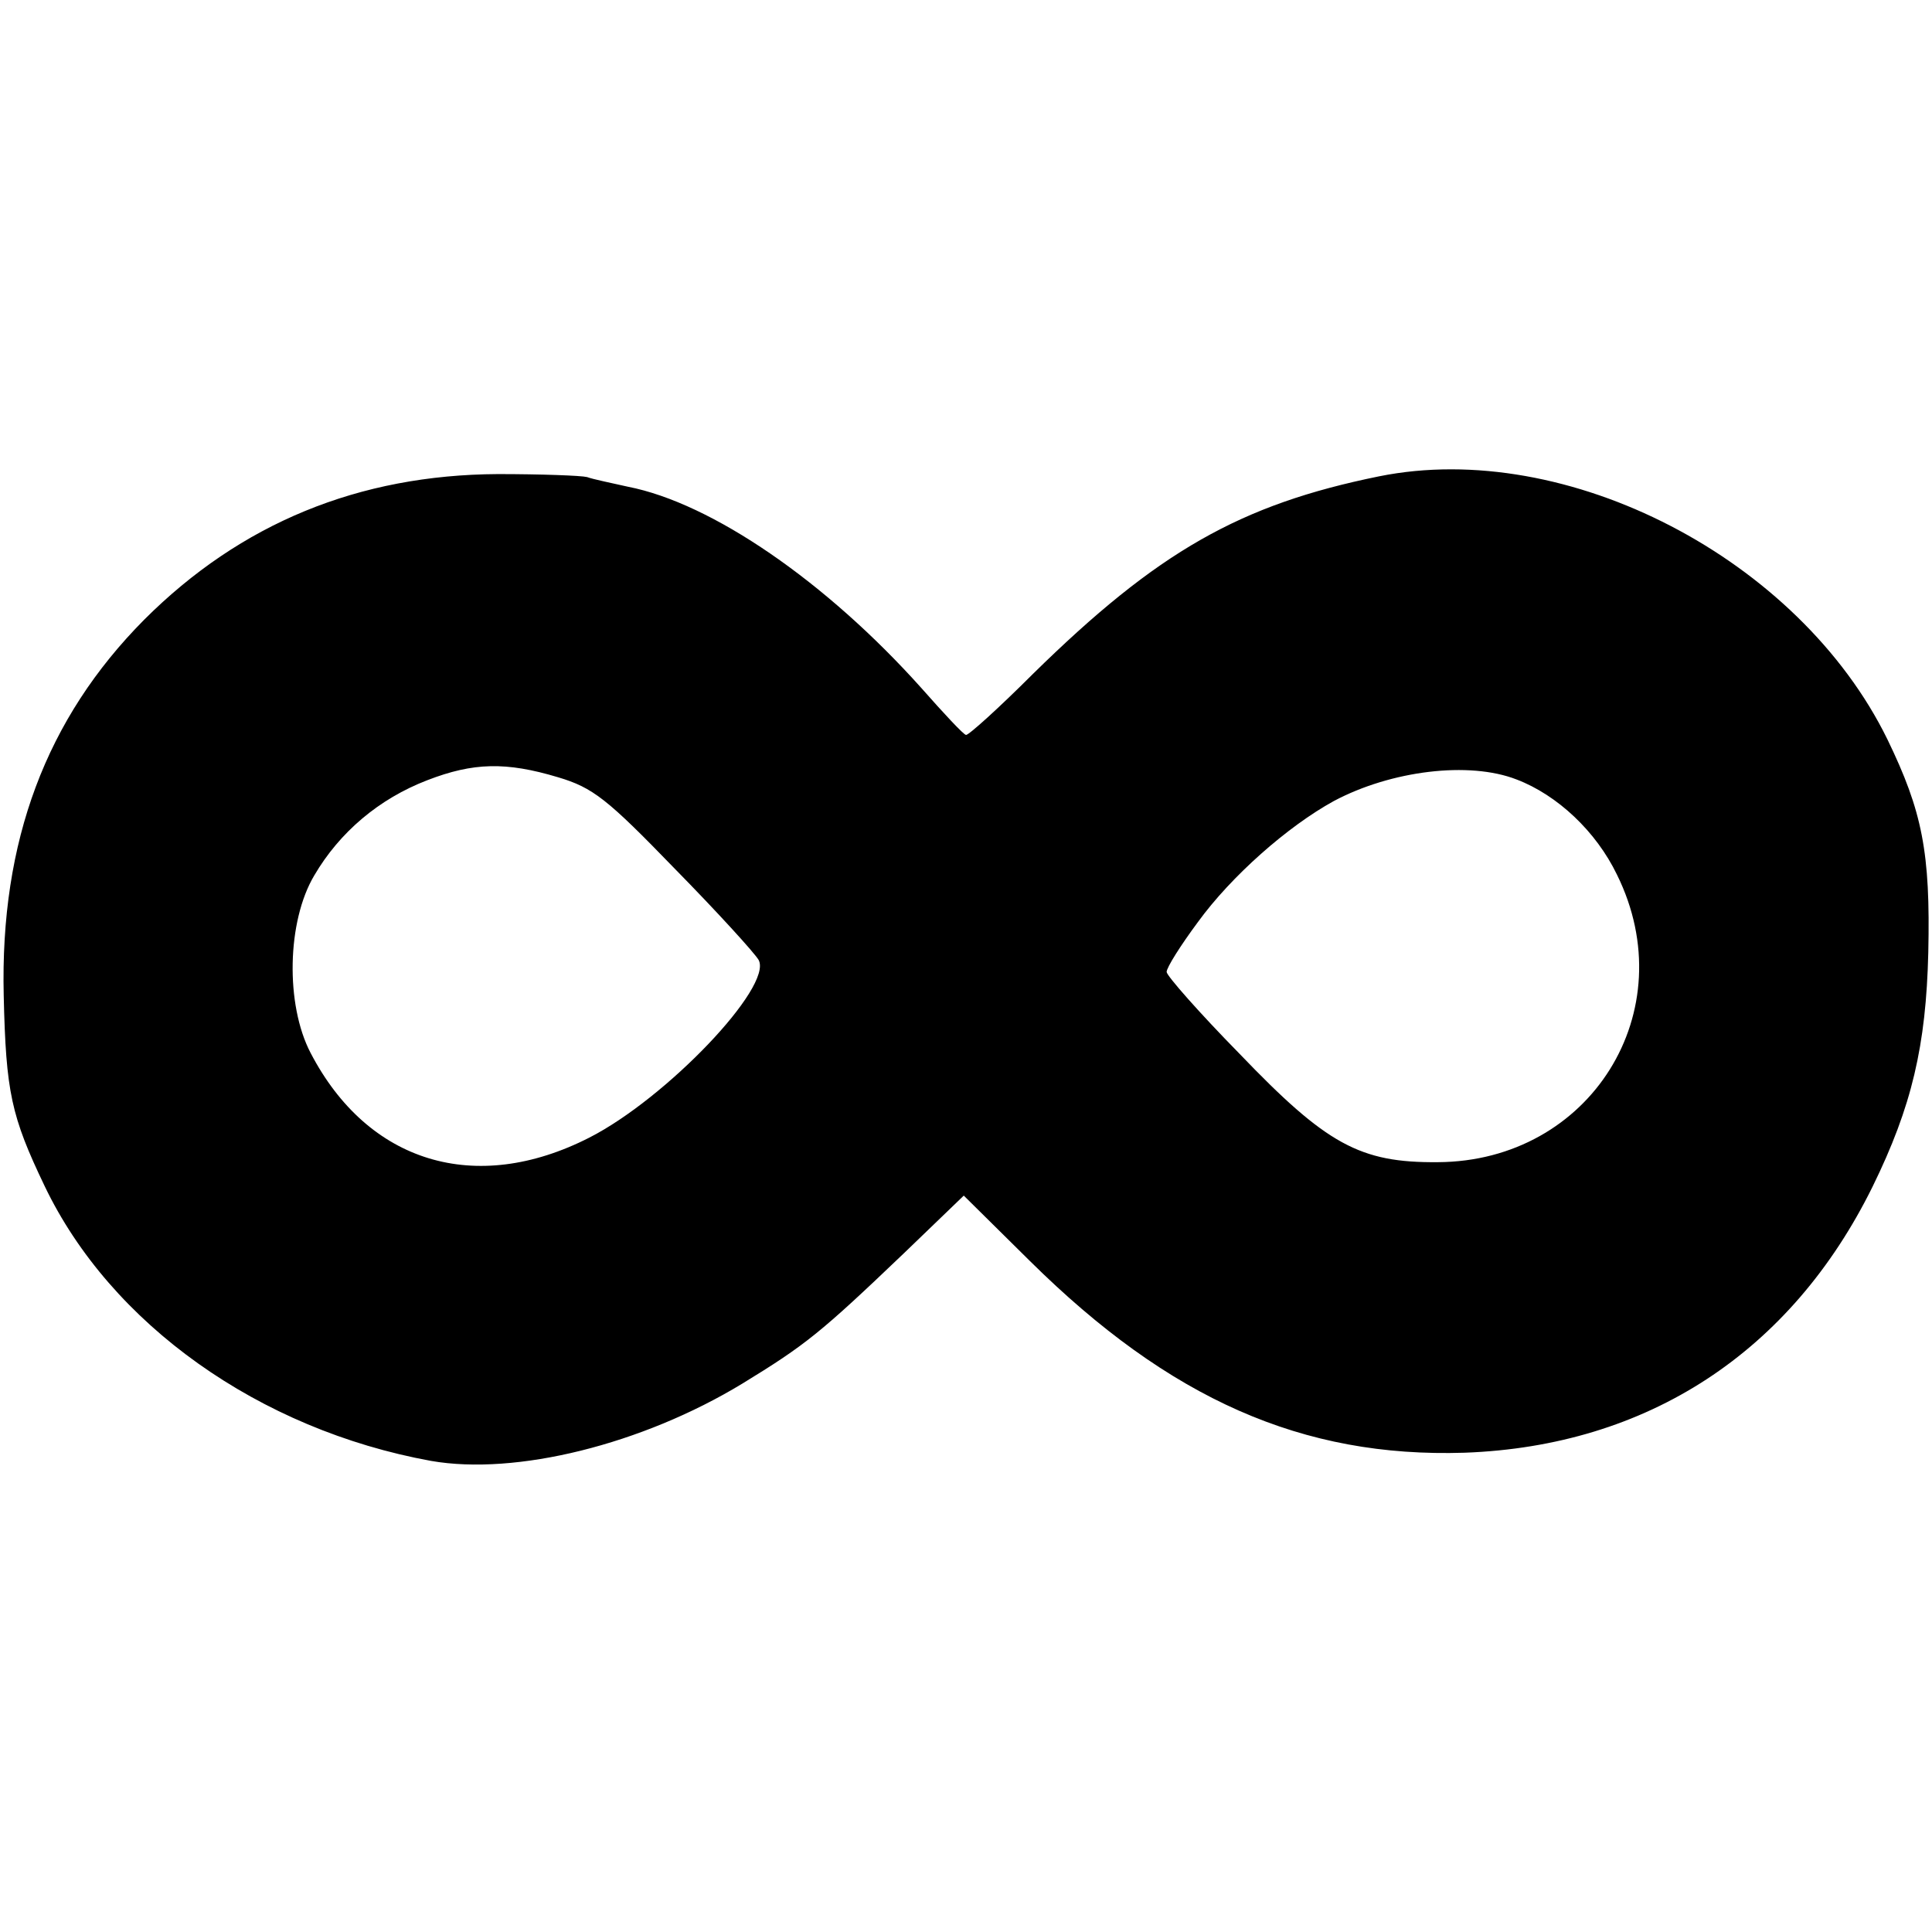
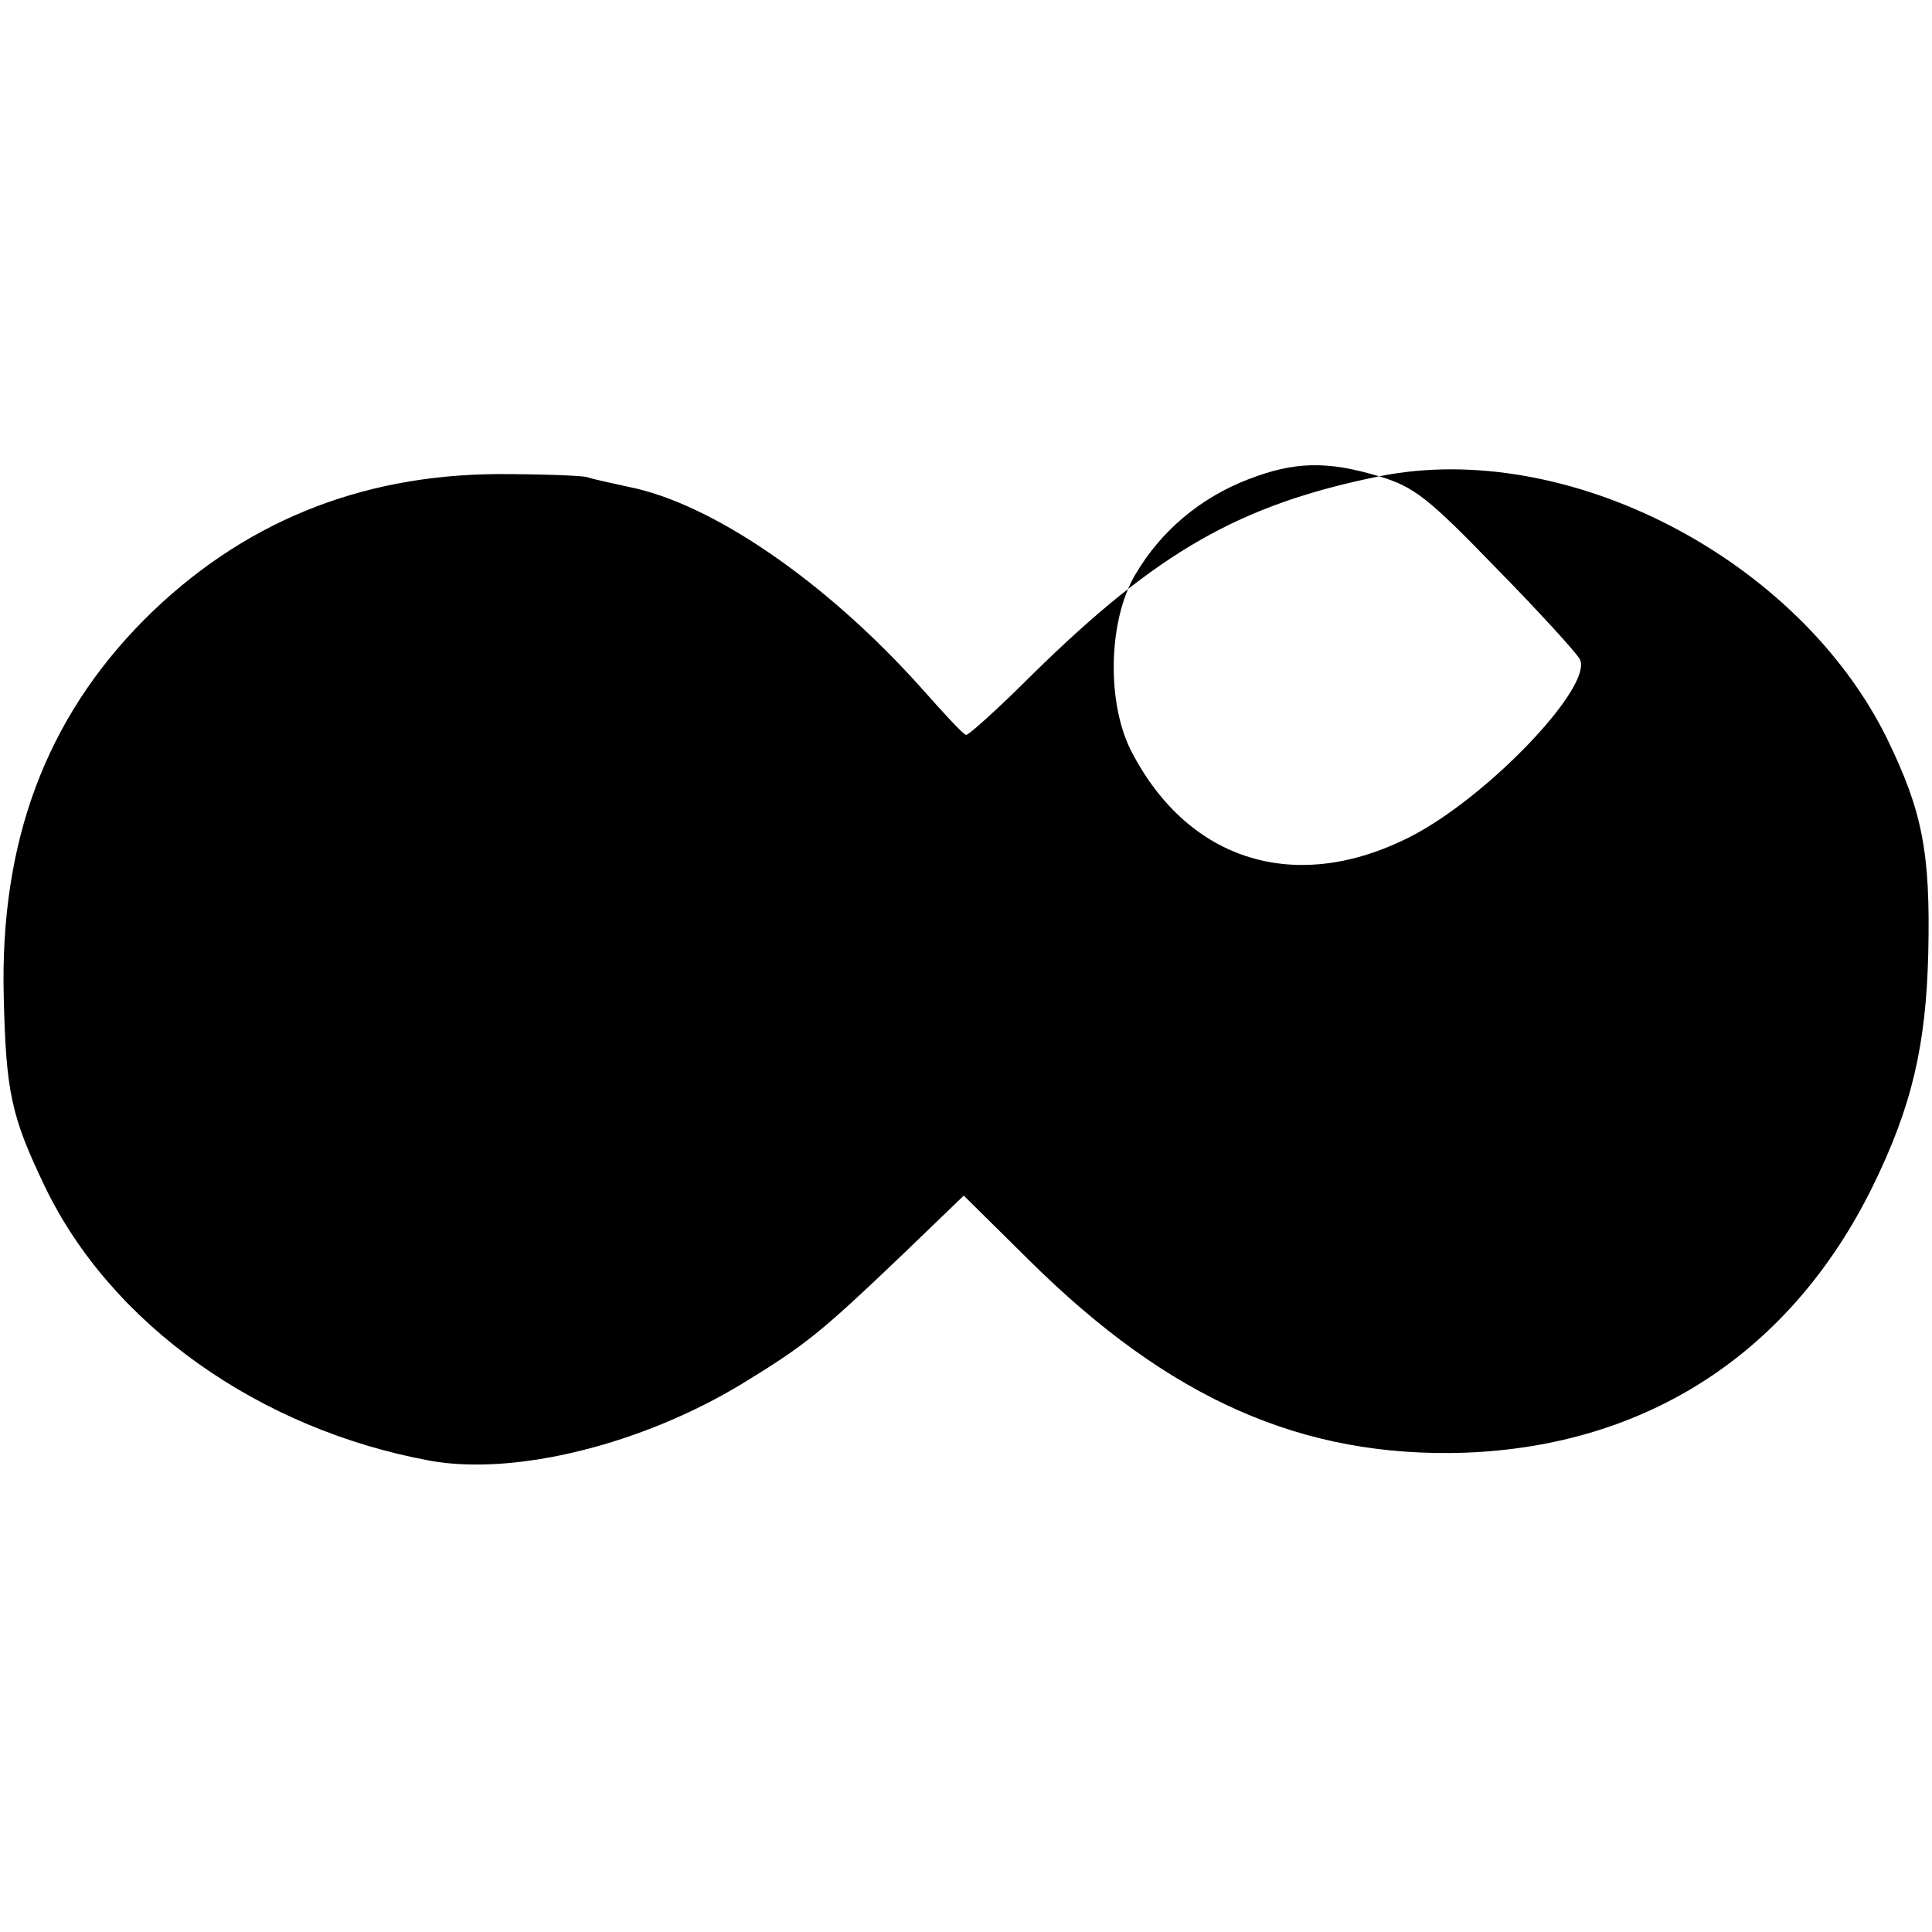
<svg xmlns="http://www.w3.org/2000/svg" version="1.0" width="260pt" height="260pt" viewBox="0 0 260 260" preserveAspectRatio="xMidYMid meet">
  <g transform="translate(0,260) scale(0.1,-0.1)" fill="#000000" stroke="none">
-     <path d="M1856 1959 c-187 -38 -298 -101 -466 -266 -46 -46 -87 -83 -90 -82 -3 0 -30 29 -60 63 -128 143 -282 249 -395 271 -22 5 -47 10 -55 13 -8 2 -62 4 -120 4 -187 -1 -346 -66 -476 -196 -132 -133 -194 -298 -189 -506 3 -130 10 -162 55 -256 89 -186 289 -328 520 -370 114 -20 284 22 419 104 85 52 105 68 217 175 l81 78 89 -88 c188 -186 367 -265 585 -258 246 9 439 135 549 358 53 108 72 190 75 315 3 135 -8 190 -55 287 -119 243 -431 405 -684 354z m-1105 -405 c47 -14 66 -29 157 -123 57 -58 108 -114 113 -123 19 -36 -124 -186 -228 -239 -153 -78 -298 -34 -375 114 -34 65 -32 177 5 239 34 58 87 103 152 128 62 24 106 25 176 4z m1290 -3 c55 -21 107 -70 135 -128 91 -184 -36 -386 -241 -387 -105 -1 -150 24 -267 146 -54 55 -98 105 -98 110 0 6 19 36 42 67 45 62 121 129 183 163 77 41 182 54 246 29z" />
+     <path d="M1856 1959 c-187 -38 -298 -101 -466 -266 -46 -46 -87 -83 -90 -82 -3 0 -30 29 -60 63 -128 143 -282 249 -395 271 -22 5 -47 10 -55 13 -8 2 -62 4 -120 4 -187 -1 -346 -66 -476 -196 -132 -133 -194 -298 -189 -506 3 -130 10 -162 55 -256 89 -186 289 -328 520 -370 114 -20 284 22 419 104 85 52 105 68 217 175 l81 78 89 -88 c188 -186 367 -265 585 -258 246 9 439 135 549 358 53 108 72 190 75 315 3 135 -8 190 -55 287 -119 243 -431 405 -684 354z c47 -14 66 -29 157 -123 57 -58 108 -114 113 -123 19 -36 -124 -186 -228 -239 -153 -78 -298 -34 -375 114 -34 65 -32 177 5 239 34 58 87 103 152 128 62 24 106 25 176 4z m1290 -3 c55 -21 107 -70 135 -128 91 -184 -36 -386 -241 -387 -105 -1 -150 24 -267 146 -54 55 -98 105 -98 110 0 6 19 36 42 67 45 62 121 129 183 163 77 41 182 54 246 29z" />
  </g>
</svg>